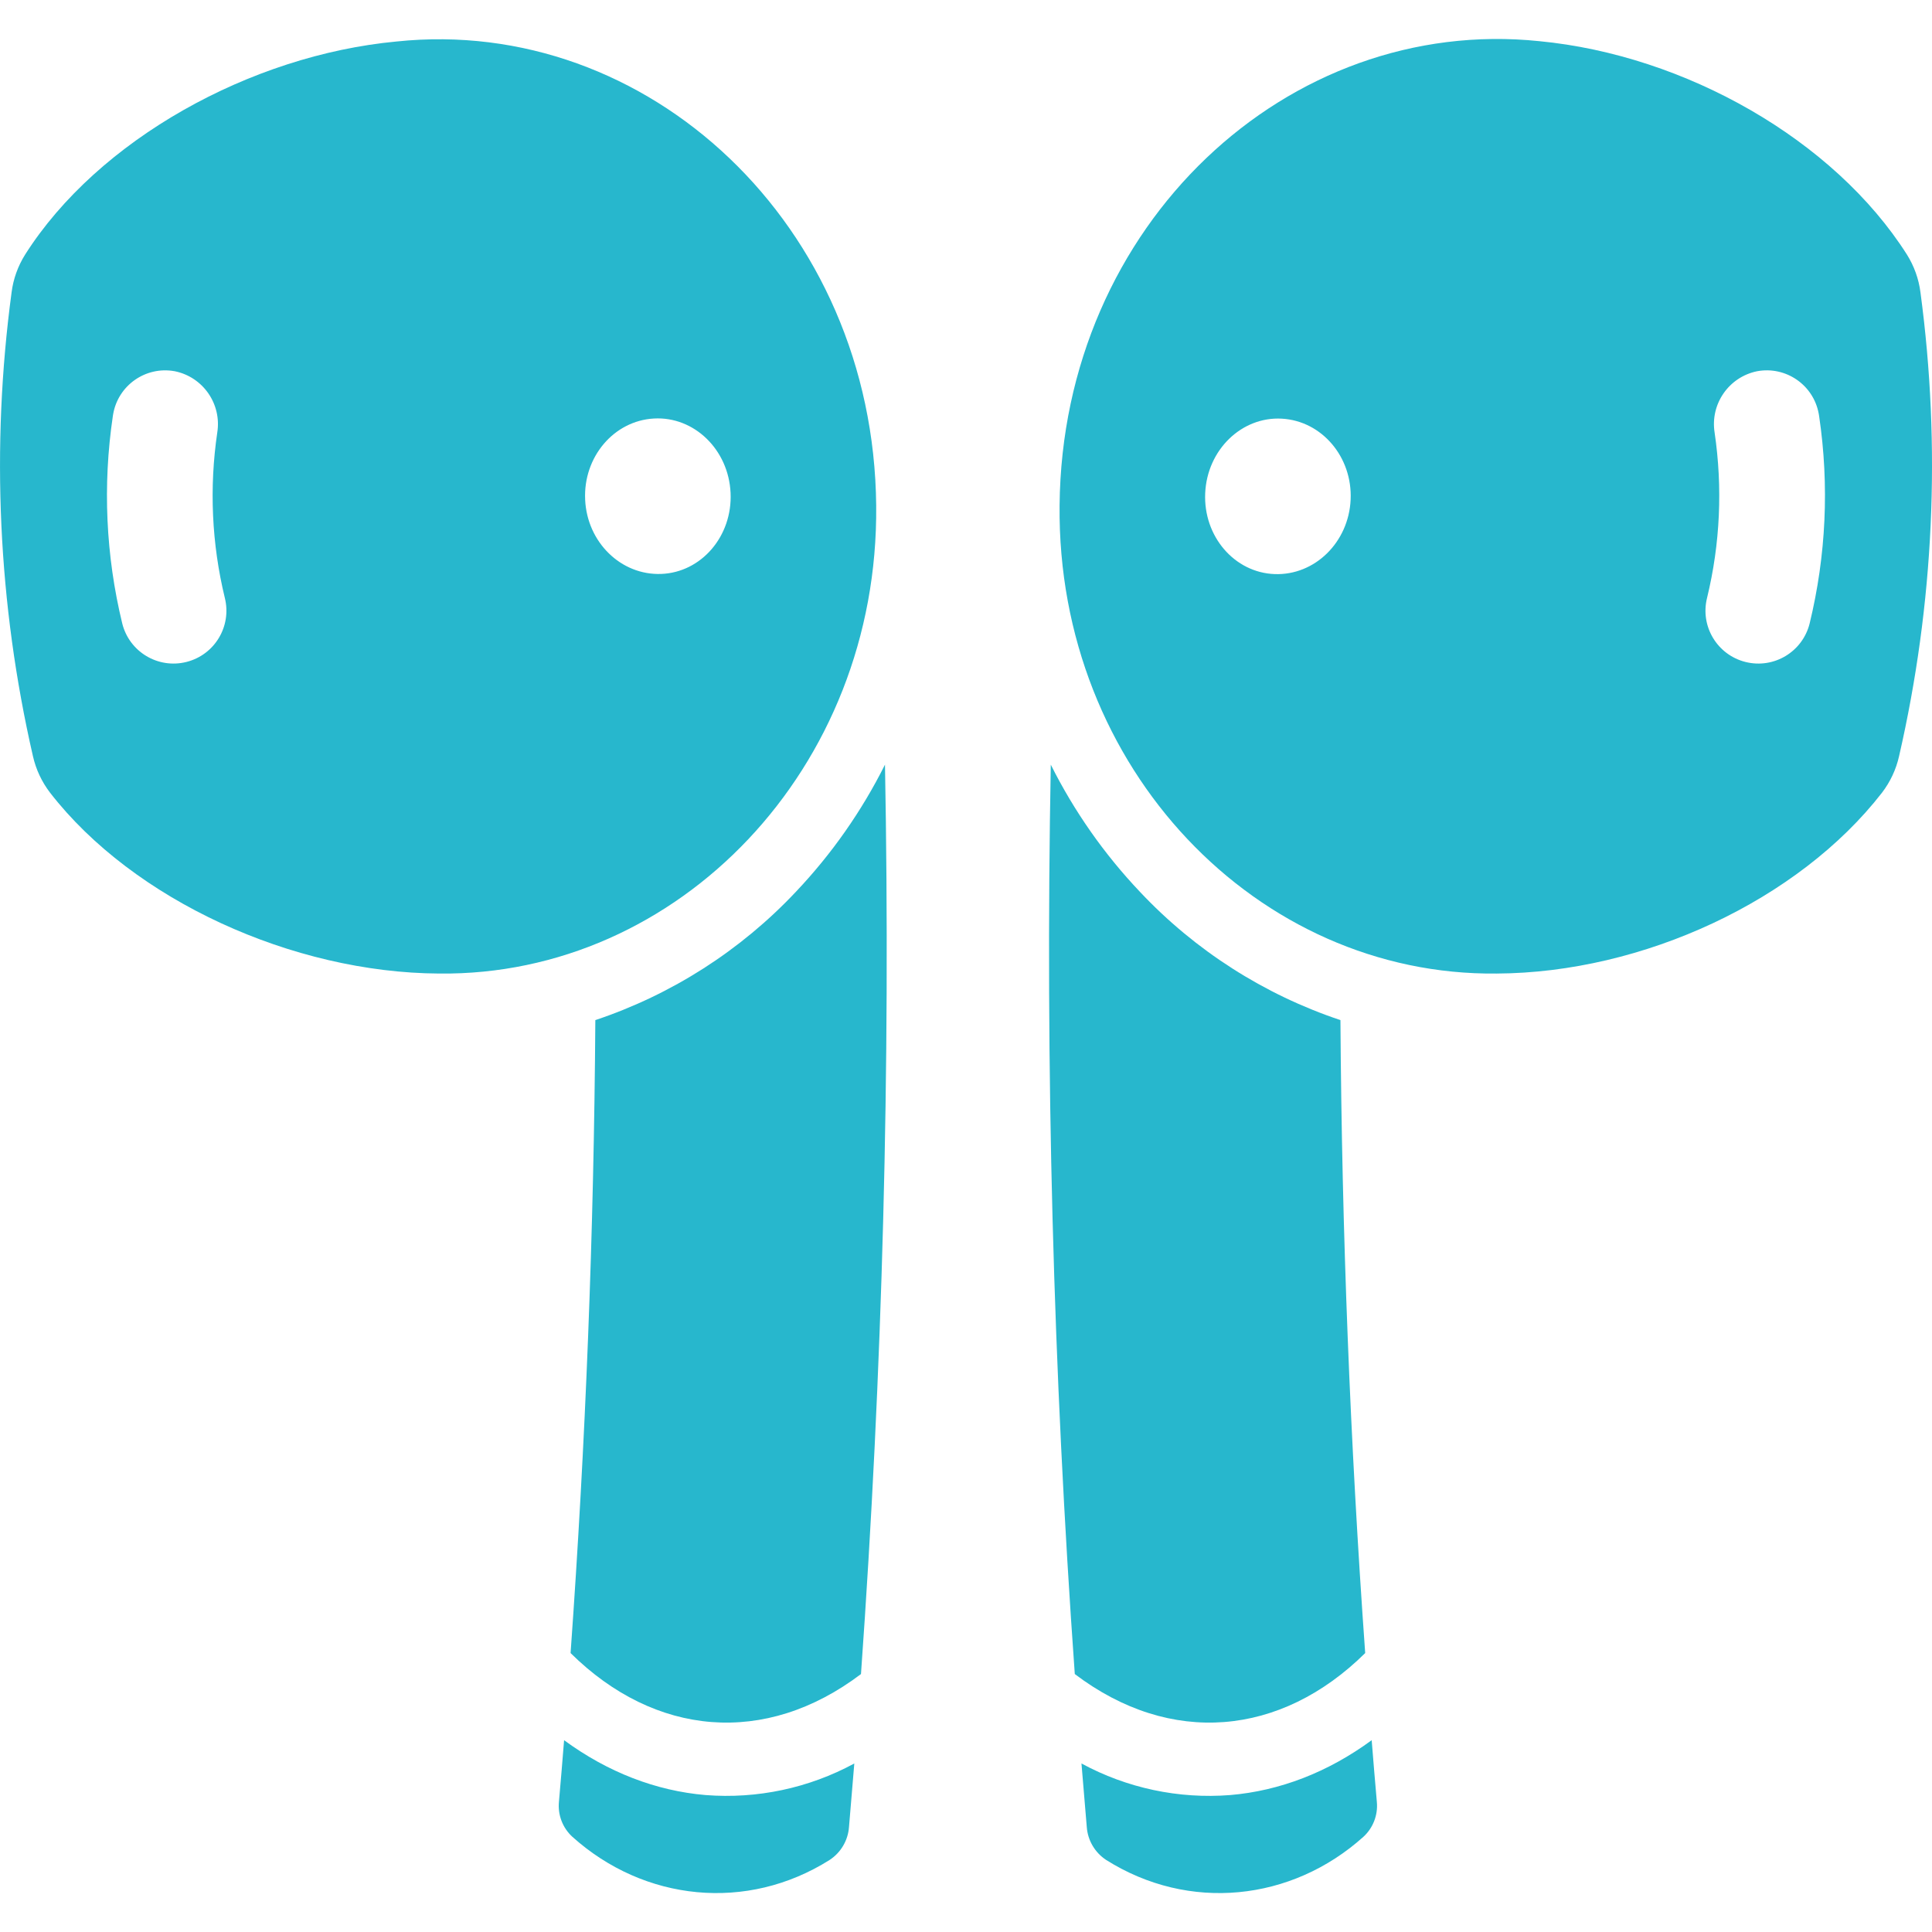
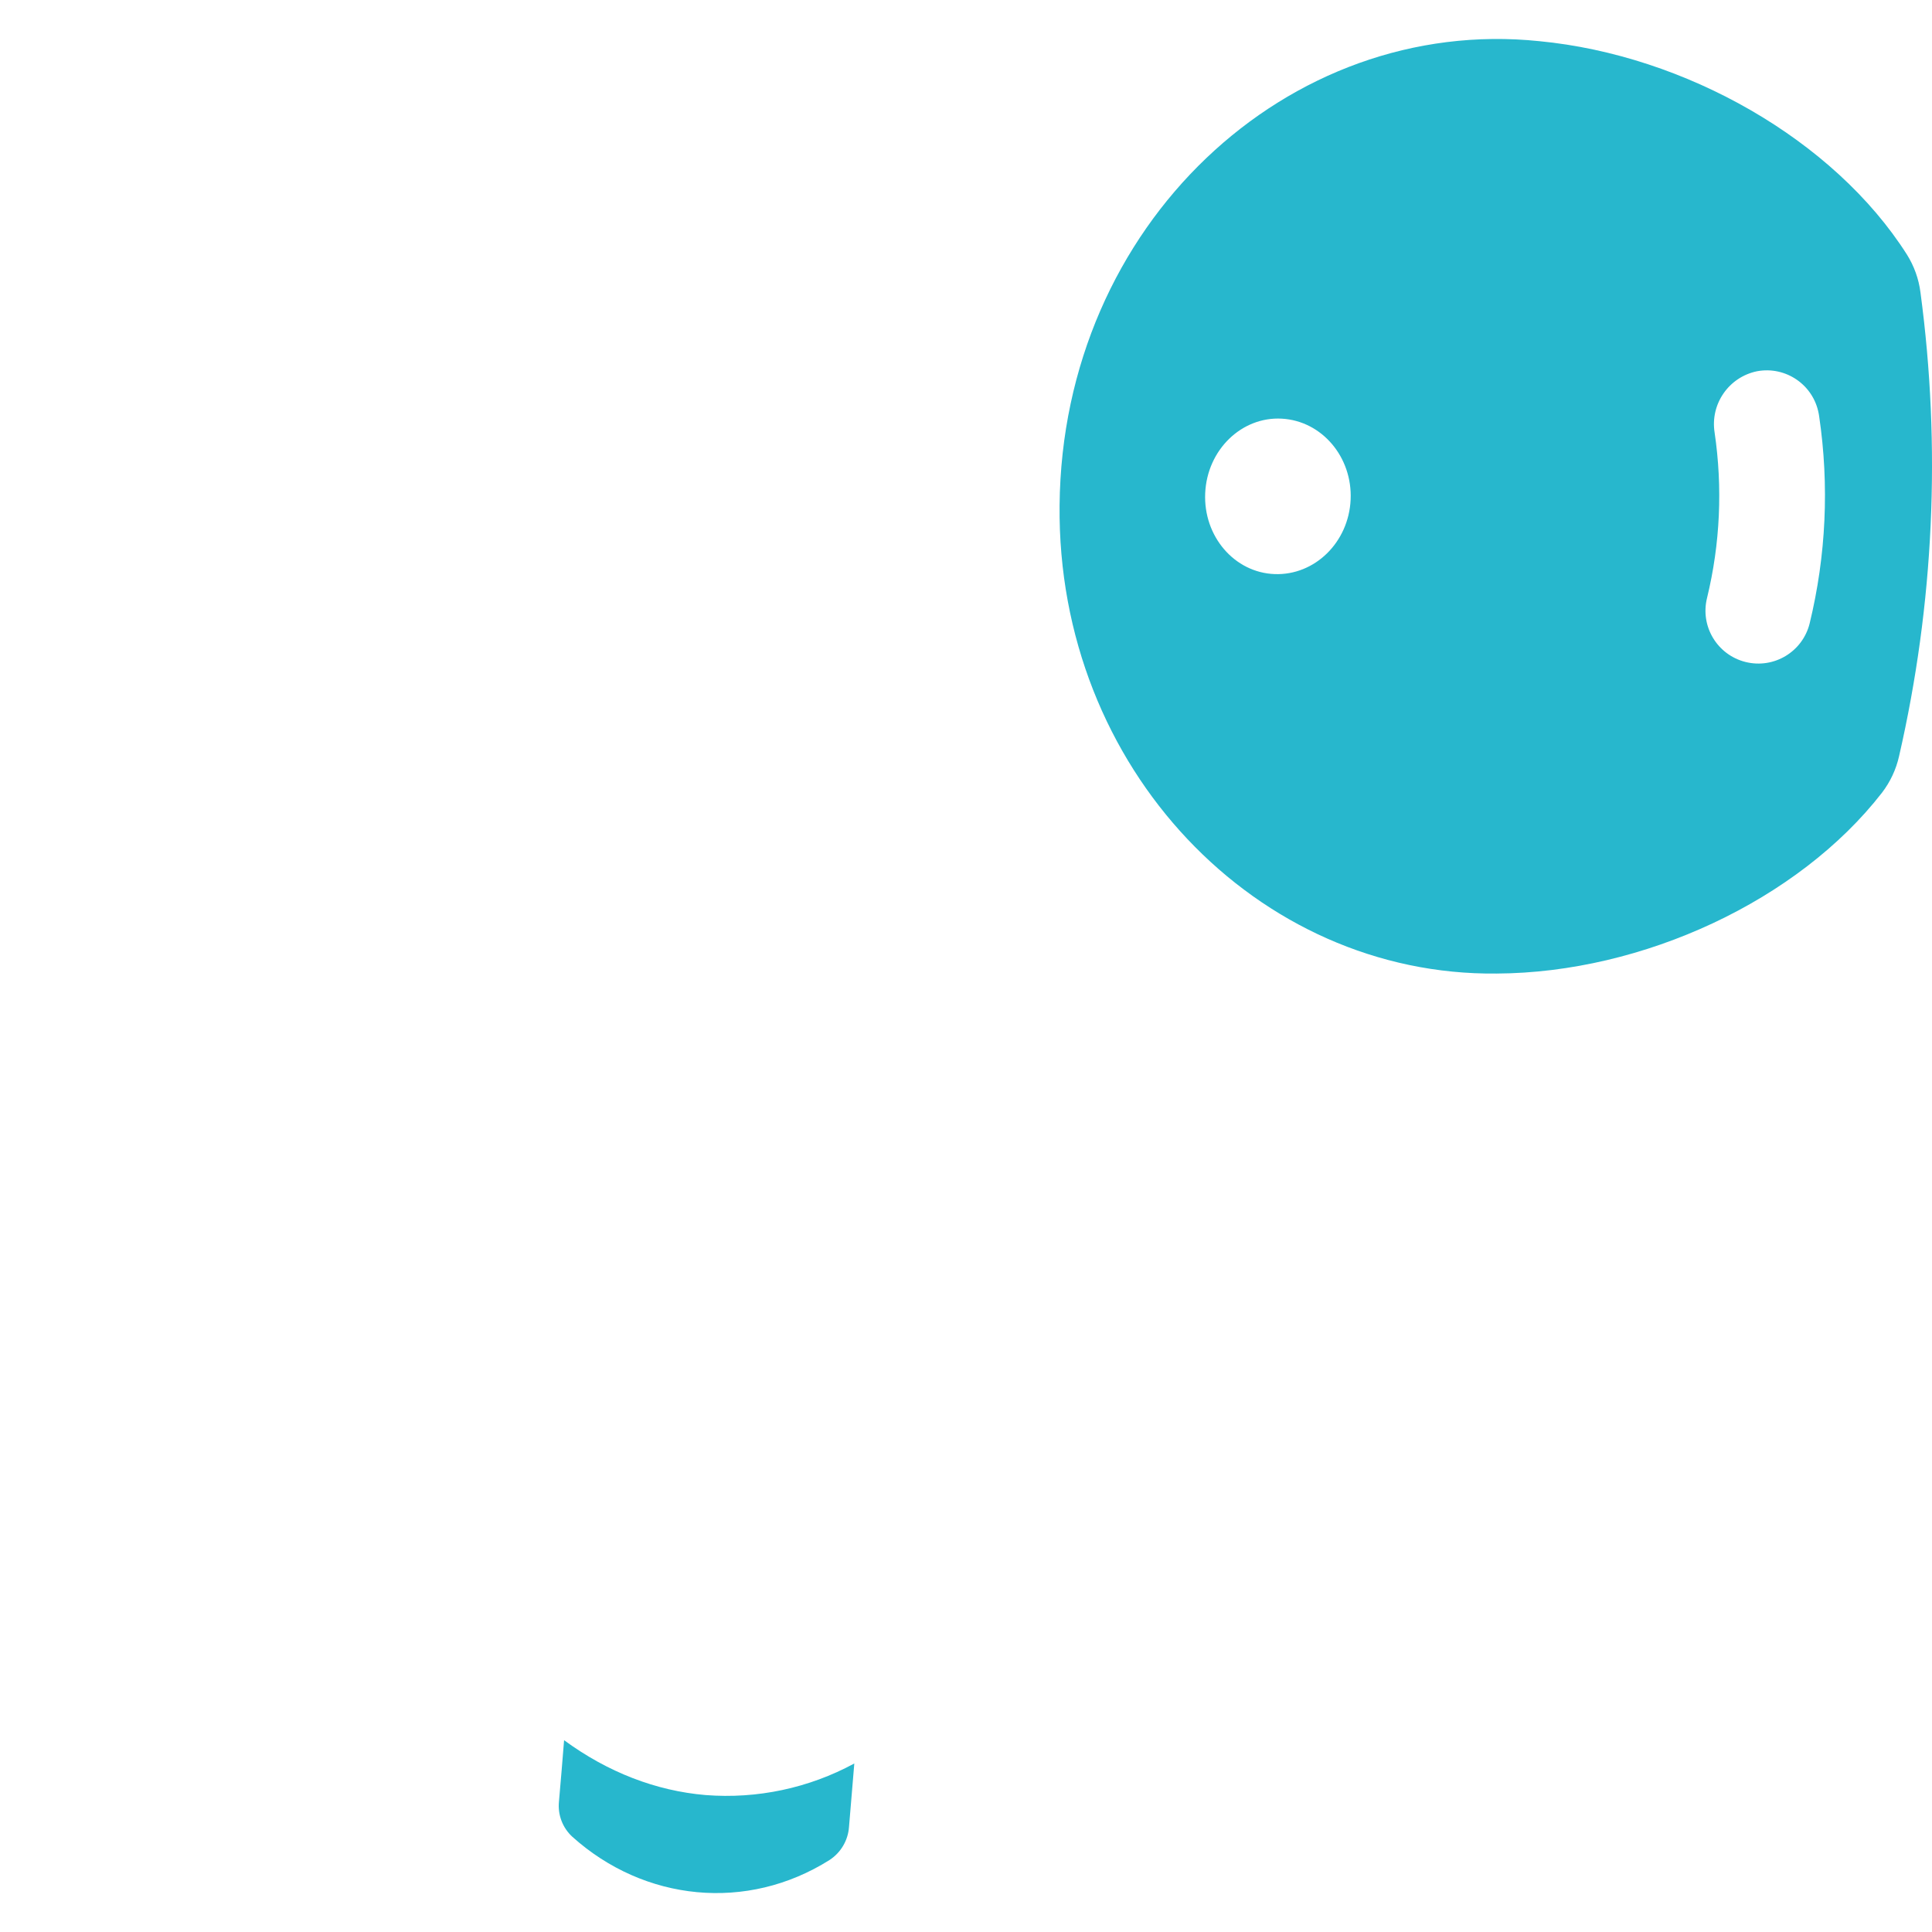
<svg xmlns="http://www.w3.org/2000/svg" id="Layer_1" version="1.1" viewBox="0 0 512 512">
  <defs>
    <style>
      .st0 {
        fill: #27b7cd;
      }
    </style>
  </defs>
  <g id="STATIONERY_AND_OFFICE">
-     <path class="st0" d="M361.79,438.08c-4-55.85-6.19-111.76-6.56-167.74-20.25-6.77-38.51-18.45-53.14-34-9.49-10.01-17.45-21.37-23.62-33.7-1.49,80.35.63,160.68,6.36,241,25.4,19.23,54.62,16.53,76.96-5.56h0Z" />
-     <path class="st0" d="M326,475.71c-13.67,1.07-27.35-1.84-39.4-8.37.45,5.62.92,11.24,1.41,16.86.26,3.53,2.15,6.74,5.11,8.69,21.92,13.85,49.16,11,68.22-6.14,2.55-2.35,3.86-5.76,3.54-9.21-.48-5.46-.94-10.92-1.37-16.37-11.58,8.5-24.37,13.43-37.51,14.54h0Z" />
    <path class="st0" d="M508.94,77.47c-.45-3.55-1.68-6.97-3.58-10-19.36-30.47-58.77-52.84-97.42-56.56-66.54-6.91-126.46,48.56-127.14,123.02-.7,69.77,52.51,124.77,115.83,124.07,38.78-.18,80-19.42,102.11-47.92,2.19-2.86,3.74-6.16,4.53-9.67,9.25-40.31,11.17-81.95,5.67-122.94ZM337.79,152.14c-10.64-.39-18.93-10-18.4-21.48s9.67-20.3,20.3-19.71,18.76,10.2,18.24,21.48c-.52,11.28-9.49,20.1-20.14,19.71h0ZM479.57,165.24c-1.88,7.51-9.48,12.07-16.99,10.19-7.51-1.88-12.07-9.48-10.19-16.99,3.48-14.34,4.15-29.21,2-43.81-1.2-7.56,3.76-14.72,11.26-16.25,7.6-1.41,14.91,3.6,16.32,11.2,0,.05.02.1.03.15.04.18.07.37.09.56,2.71,18.31,1.85,36.97-2.52,54.95h0Z" />
-     <path class="st0" d="M151.21,438.08c4-55.85,6.19-111.76,6.56-167.74,20.25-6.77,38.51-18.45,53.14-34,9.49-10.01,17.45-21.37,23.62-33.7,1.49,80.35-.63,160.68-6.36,241-25.4,19.23-54.62,16.53-76.96-5.56h0Z" />
    <path class="st0" d="M187,475.71c13.67,1.07,27.35-1.84,39.4-8.37-.45,5.62-.92,11.24-1.41,16.86-.26,3.53-2.15,6.74-5.11,8.69-21.92,13.85-49.16,11-68.22-6.14-2.55-2.35-3.86-5.76-3.54-9.21.48-5.46.94-10.92,1.37-16.37,11.58,8.5,24.37,13.43,37.51,14.54h0Z" />
-     <path class="st0" d="M8.73,200.39c.79,3.51,2.34,6.81,4.53,9.67,22.08,28.5,64.33,47.74,103.11,47.94,63.32.72,116.53-54.28,115.83-124-.68-74.46-60.6-130-127.14-123C66.41,14.63,26,37,6.65,67.48c-1.9,3.03-3.13,6.45-3.58,10-5.5,40.98-3.59,82.61,5.66,122.91ZM155.07,132.39c-.52-11.28,7.6-20.89,18.24-21.48s19.77,8.23,20.3,19.71-7.76,21.09-18.4,21.48-19.62-8.39-20.14-19.67v-.04ZM29.9,110.3c.02-.19.05-.38.09-.56,1.33-7.62,8.58-12.71,16.2-11.38.04,0,.09.02.13.02,7.5,1.53,12.46,8.69,11.26,16.25-2.15,14.6-1.48,29.47,2,43.81,1.88,7.51-2.68,15.11-10.19,16.99-7.51,1.88-15.11-2.68-16.99-10.19-4.37-17.98-5.21-36.64-2.5-54.94Z" />
  </g>
</svg>